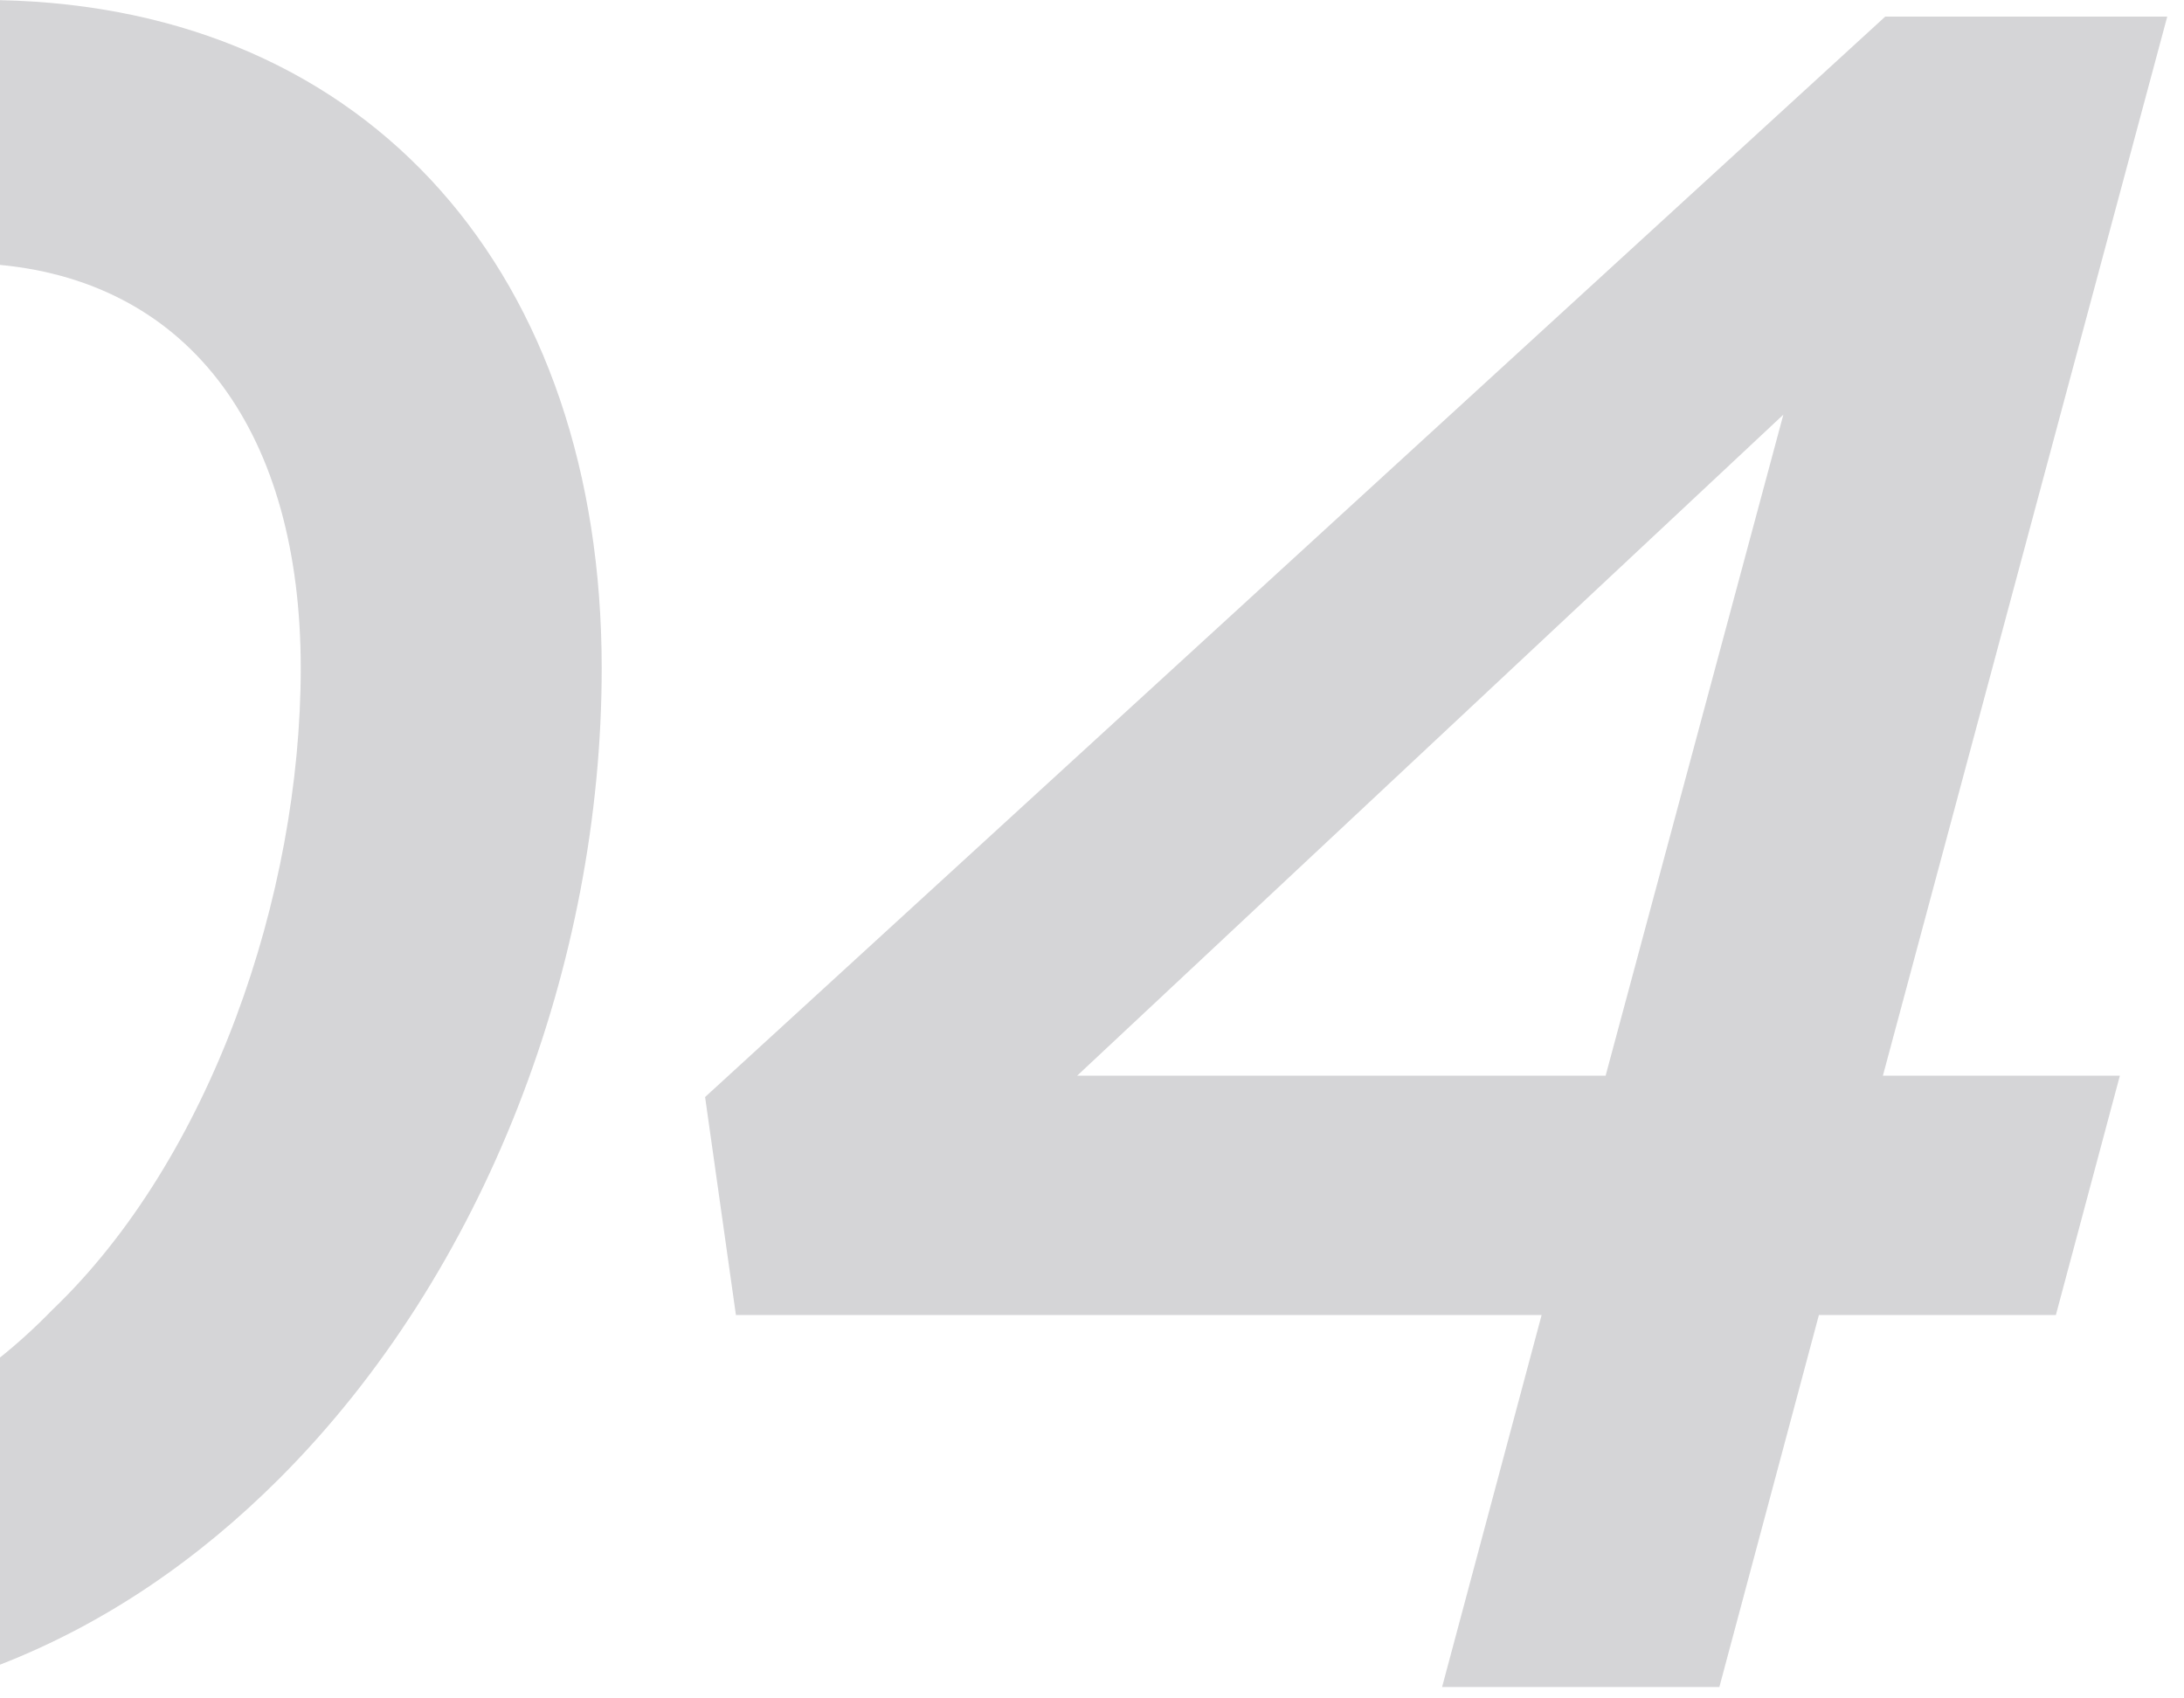
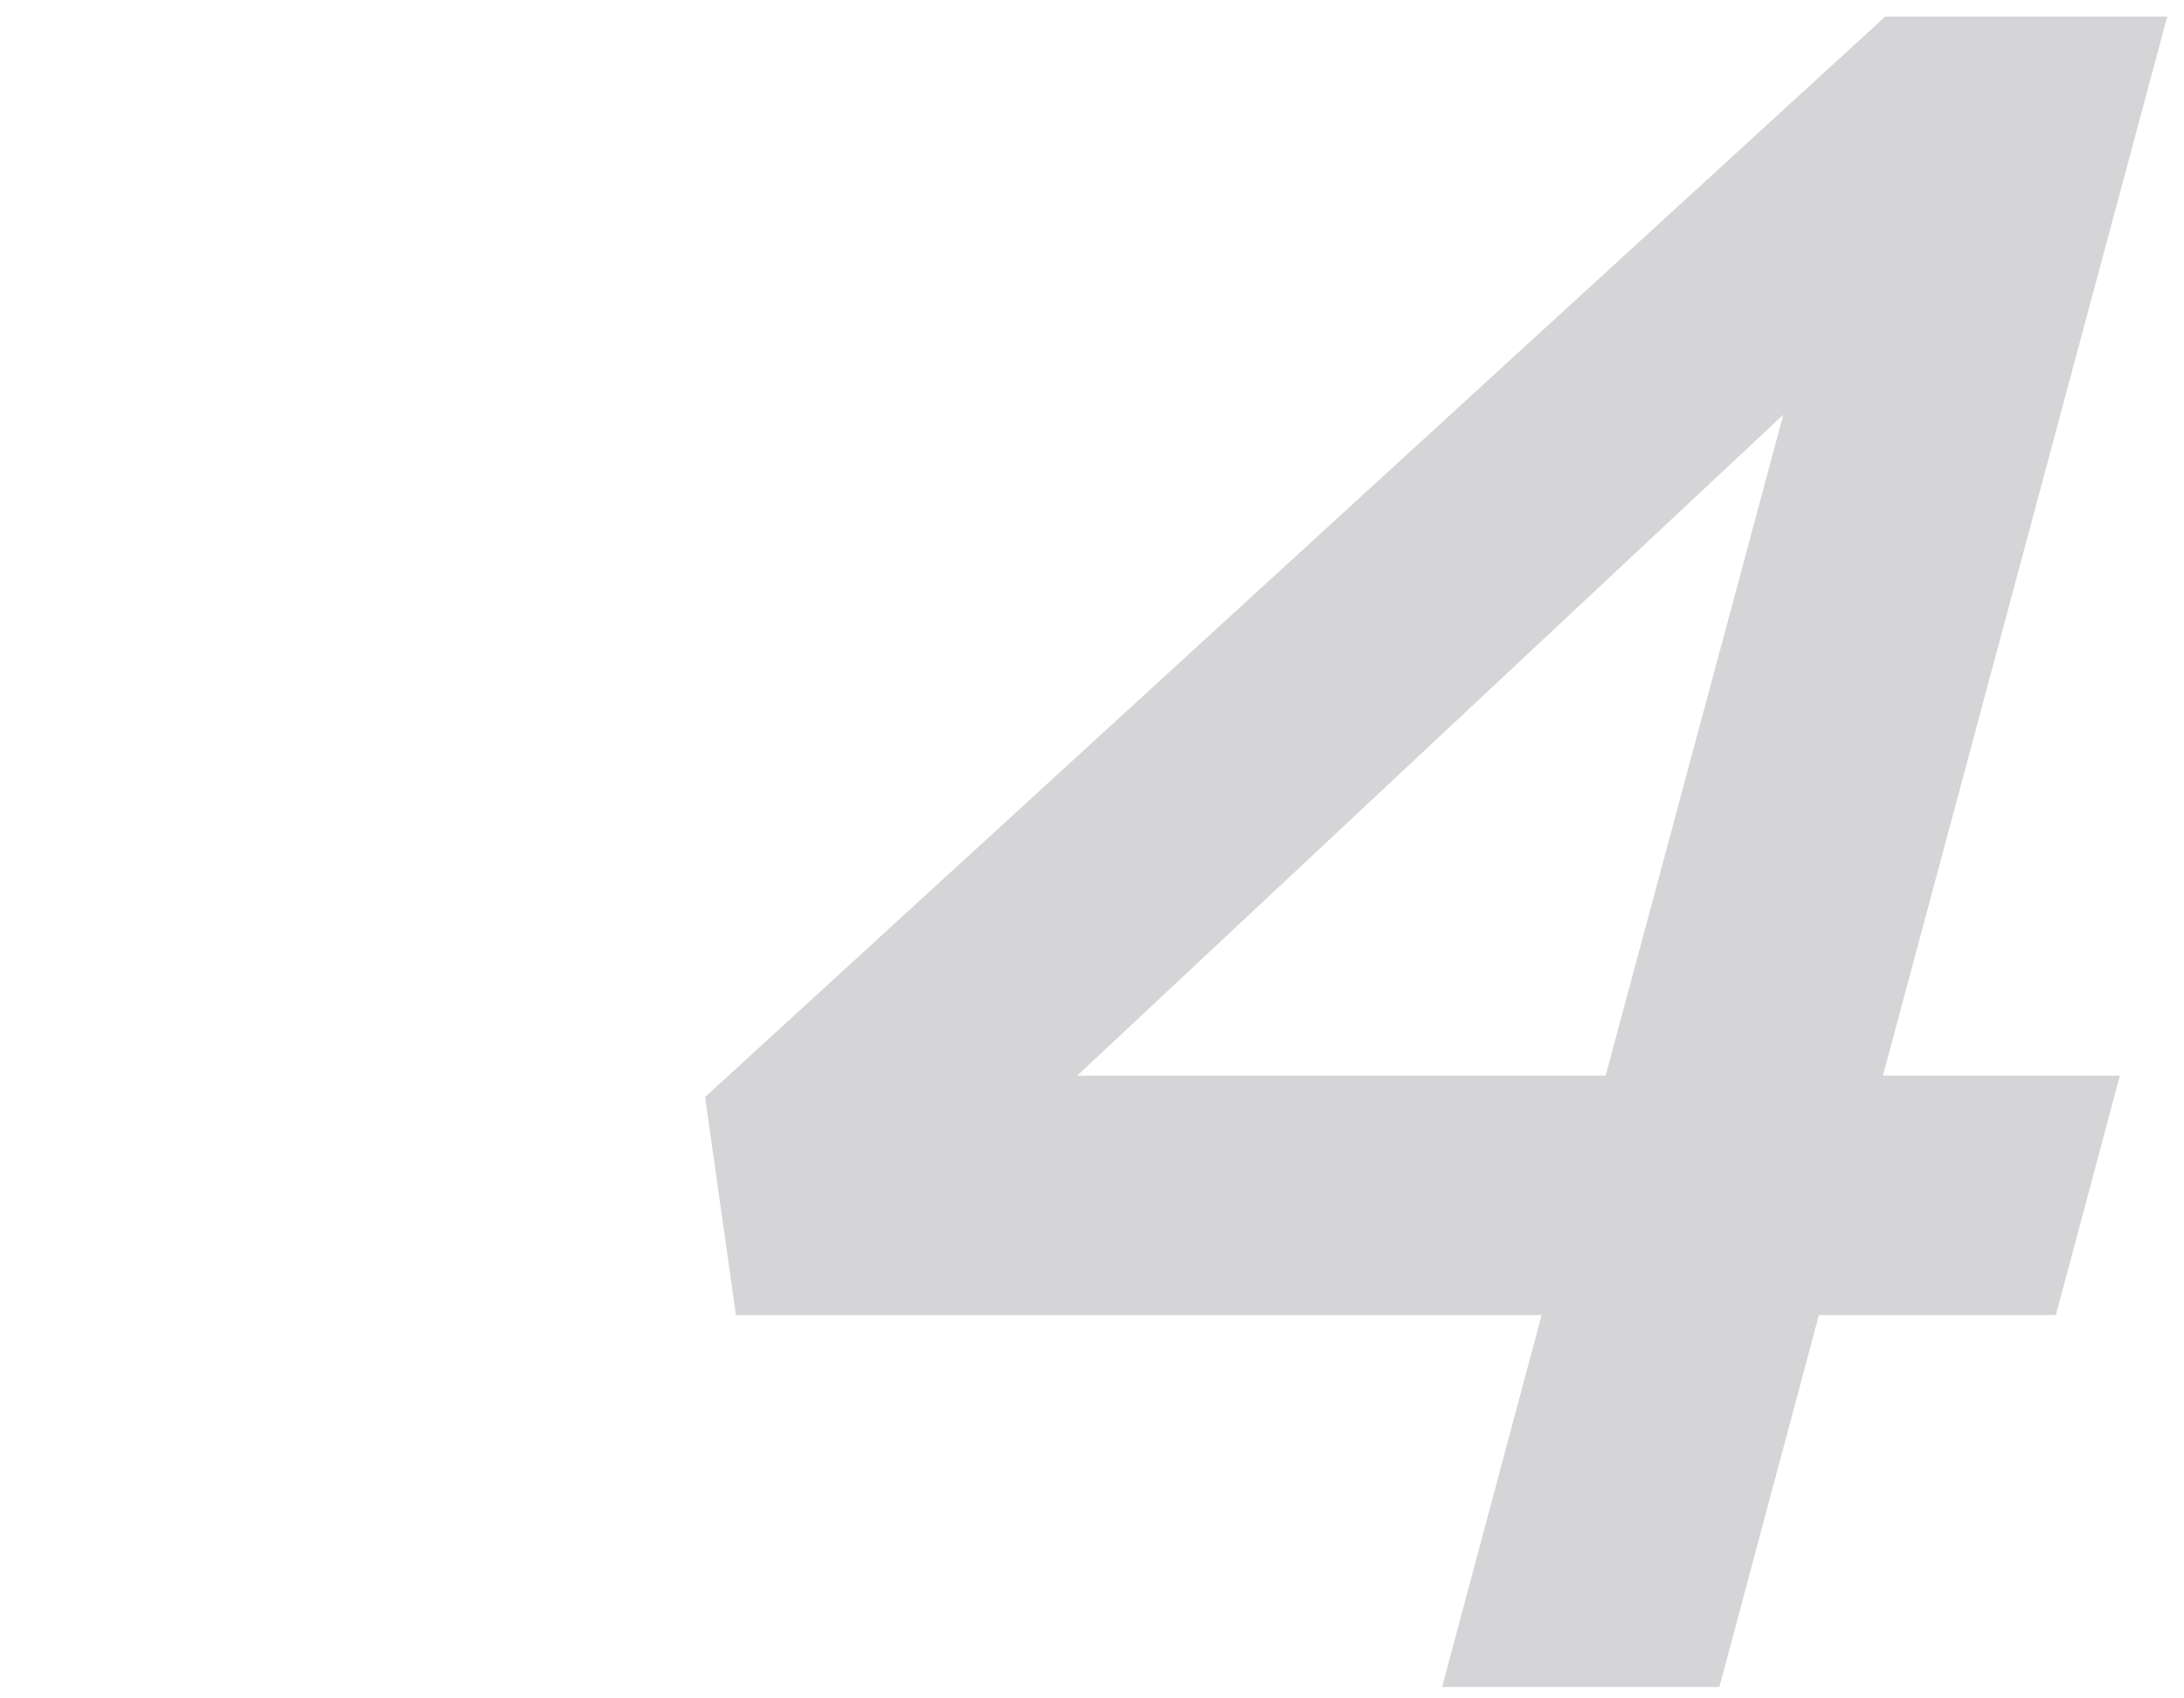
<svg xmlns="http://www.w3.org/2000/svg" width="117" height="91" viewBox="0 0 117 91" fill="none">
  <path d="M77.255 90.39H92.109L97.441 70.459H110.136L113.564 57.636H100.869L116.103 0.889H100.995L37.773 58.779L39.424 70.459H82.587L77.255 90.39ZM57.705 57.636L95.537 22.217L86.015 57.636H57.705Z" fill="#6F7075" fill-opacity="0.29" />
-   <path fill-rule="evenodd" clip-rule="evenodd" d="M0 0.009V14.193C10.324 15.18 16.111 23.32 16.111 35.801C16.111 47.988 11.287 62.08 2.781 70.205C1.891 71.119 0.964 71.966 0 72.737V89.194C5.661 86.987 10.65 83.537 14.968 79.218C26.013 68.173 32.234 51.67 32.234 35.801C32.234 14.788 19.911 0.429 0 0.009Z" fill="#6F7075" fill-opacity="0.29" />
</svg>